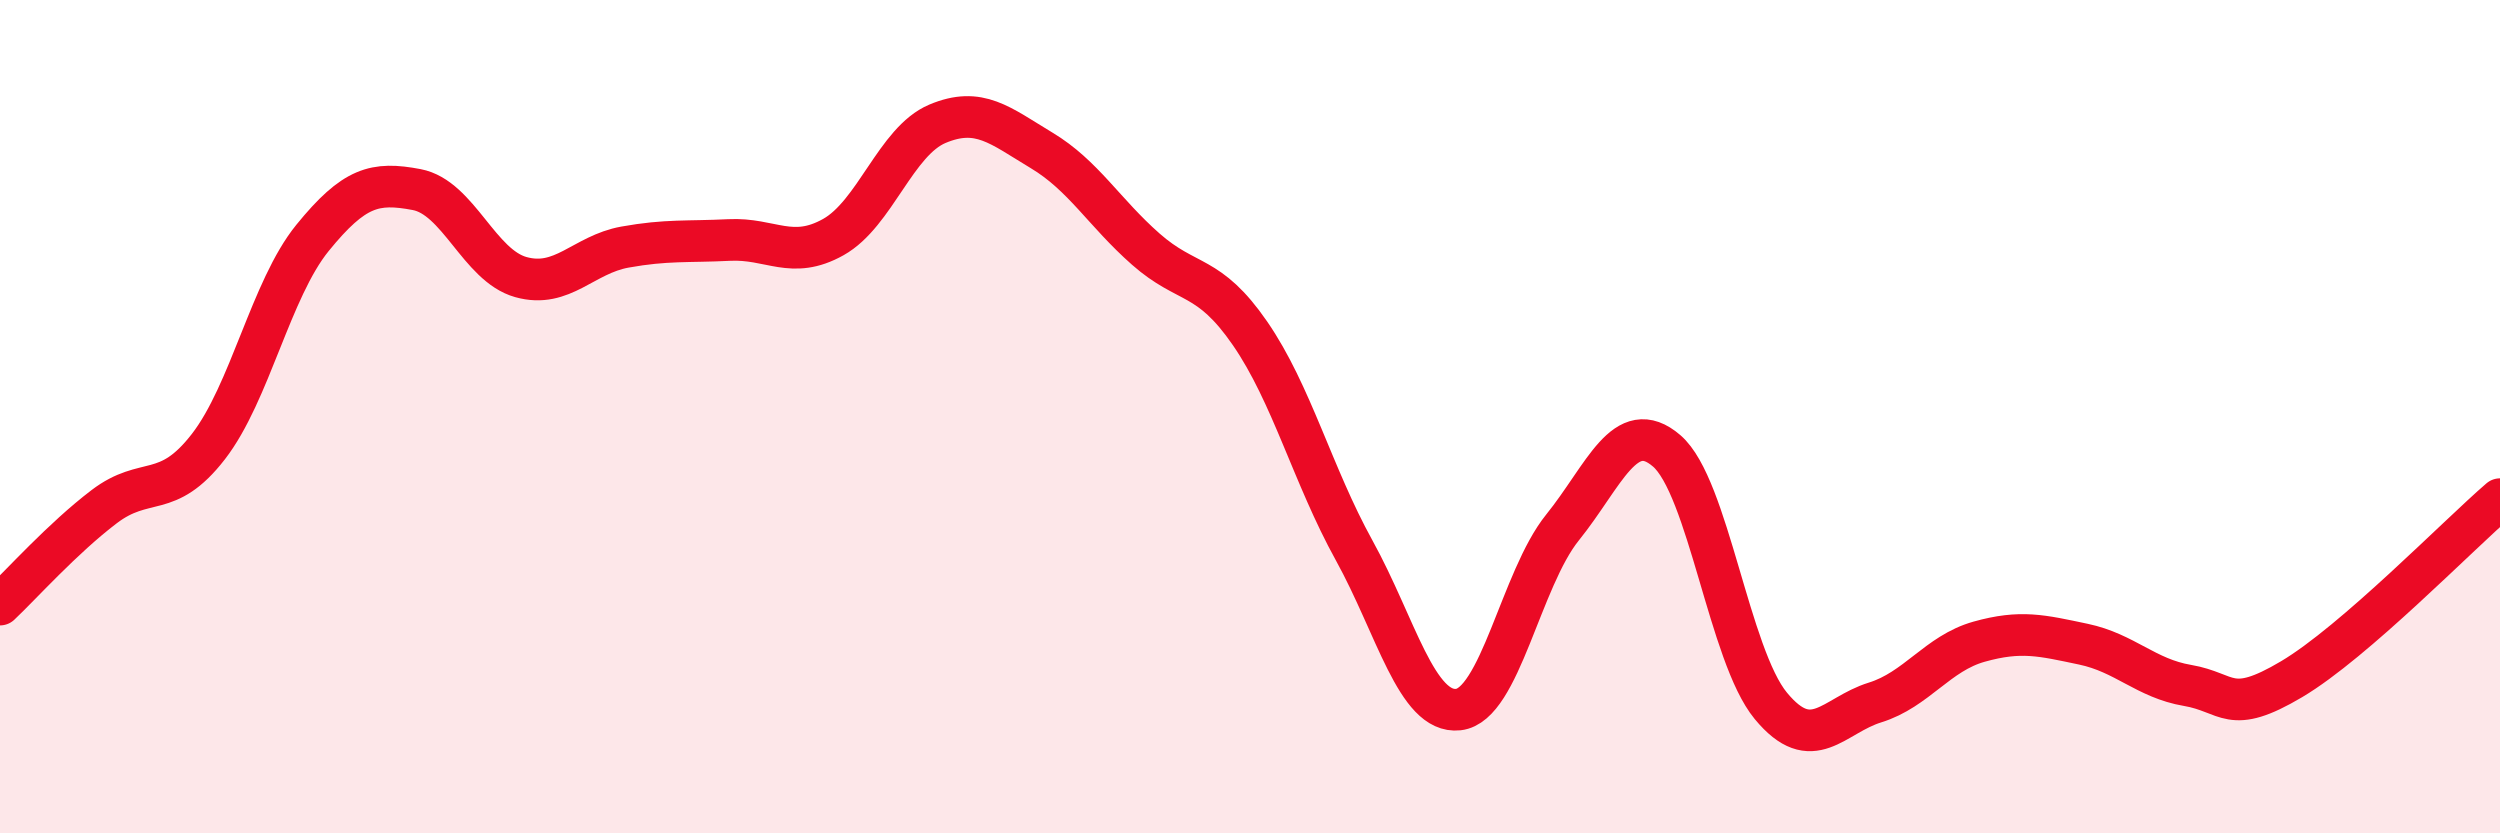
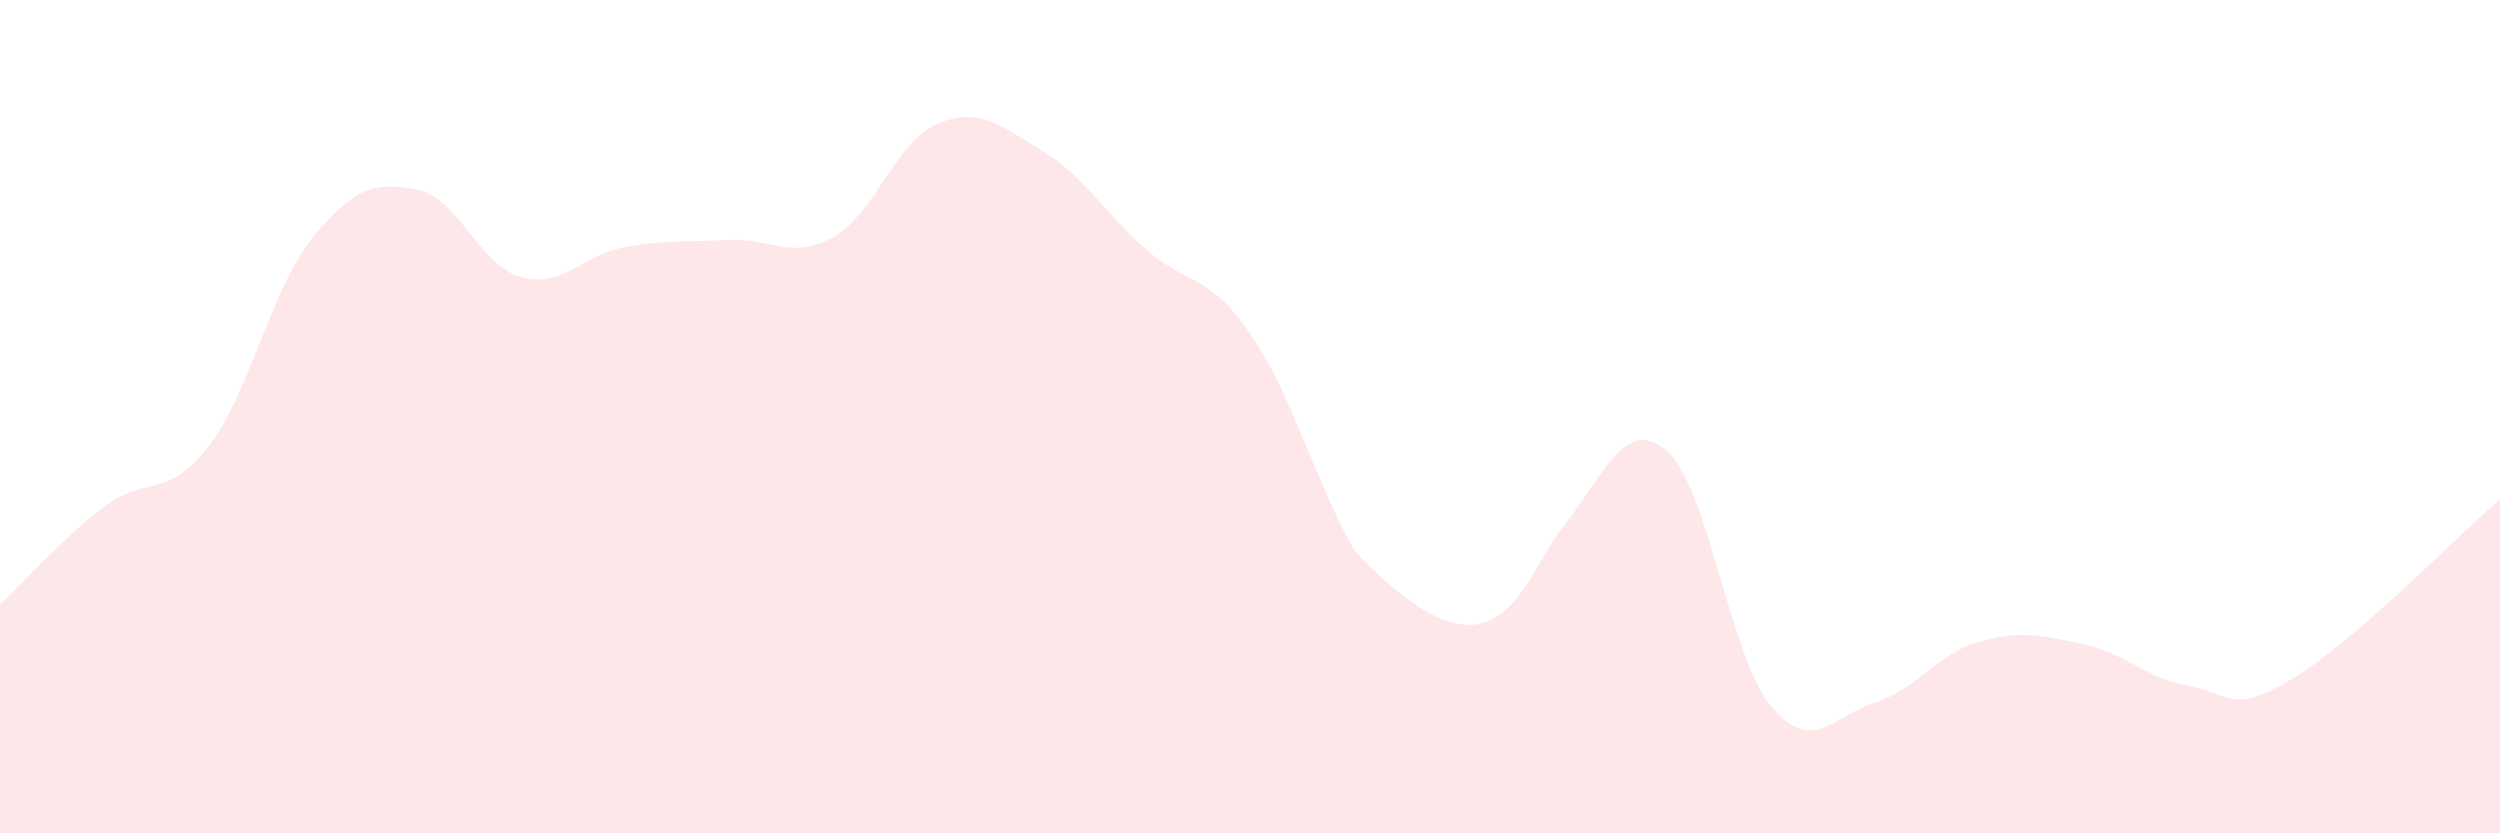
<svg xmlns="http://www.w3.org/2000/svg" width="60" height="20" viewBox="0 0 60 20">
-   <path d="M 0,14.51 C 0.5,14.04 1.5,12.92 2.5,12.16 C 3.5,11.4 4,12.01 5,10.72 C 6,9.43 6.5,6.94 7.5,5.71 C 8.5,4.48 9,4.36 10,4.55 C 11,4.74 11.5,6.37 12.5,6.65 C 13.5,6.93 14,6.11 15,5.93 C 16,5.75 16.5,5.81 17.5,5.76 C 18.5,5.71 19,6.25 20,5.69 C 21,5.13 21.5,3.39 22.5,2.97 C 23.5,2.55 24,3.01 25,3.61 C 26,4.21 26.5,5.1 27.5,5.98 C 28.5,6.86 29,6.55 30,8 C 31,9.45 31.5,11.4 32.5,13.21 C 33.5,15.02 34,17.14 35,17.03 C 36,16.92 36.5,13.9 37.5,12.66 C 38.5,11.42 39,9.96 40,10.82 C 41,11.68 41.5,15.73 42.5,16.94 C 43.5,18.15 44,17.17 45,16.86 C 46,16.55 46.5,15.68 47.5,15.4 C 48.5,15.12 49,15.25 50,15.46 C 51,15.67 51.5,16.28 52.5,16.45 C 53.5,16.62 53.5,17.19 55,16.3 C 56.5,15.41 59,12.84 60,11.98L60 20L0 20Z" fill="#EB0A25" opacity="0.1" stroke-linecap="round" stroke-linejoin="round" />
-   <path d="M 0,14.51 C 0.5,14.04 1.5,12.92 2.5,12.16 C 3.5,11.4 4,12.01 5,10.72 C 6,9.43 6.5,6.94 7.5,5.71 C 8.5,4.48 9,4.36 10,4.55 C 11,4.74 11.5,6.37 12.5,6.65 C 13.5,6.93 14,6.11 15,5.93 C 16,5.75 16.5,5.81 17.5,5.76 C 18.5,5.71 19,6.25 20,5.69 C 21,5.13 21.5,3.39 22.5,2.97 C 23.5,2.55 24,3.01 25,3.61 C 26,4.21 26.5,5.1 27.5,5.98 C 28.5,6.86 29,6.55 30,8 C 31,9.45 31.5,11.4 32.5,13.21 C 33.5,15.02 34,17.14 35,17.03 C 36,16.92 36.5,13.9 37.5,12.66 C 38.5,11.42 39,9.96 40,10.82 C 41,11.68 41.5,15.73 42.5,16.94 C 43.5,18.15 44,17.17 45,16.86 C 46,16.55 46.5,15.68 47.5,15.4 C 48.5,15.12 49,15.25 50,15.46 C 51,15.67 51.5,16.28 52.5,16.45 C 53.5,16.62 53.5,17.19 55,16.3 C 56.5,15.41 59,12.84 60,11.98" stroke="#EB0A25" stroke-width="1" fill="none" stroke-linecap="round" stroke-linejoin="round" />
+   <path d="M 0,14.51 C 0.5,14.04 1.5,12.92 2.5,12.16 C 3.5,11.4 4,12.01 5,10.72 C 6,9.43 6.5,6.94 7.5,5.71 C 8.5,4.48 9,4.36 10,4.55 C 11,4.74 11.5,6.37 12.5,6.65 C 13.5,6.93 14,6.11 15,5.93 C 16,5.75 16.5,5.81 17.5,5.76 C 18.5,5.71 19,6.25 20,5.69 C 21,5.13 21.5,3.39 22.5,2.97 C 23.5,2.55 24,3.01 25,3.61 C 26,4.21 26.5,5.1 27.5,5.98 C 28.5,6.86 29,6.55 30,8 C 31,9.45 31.5,11.4 32.5,13.21 C 36,16.92 36.5,13.9 37.5,12.66 C 38.5,11.42 39,9.96 40,10.82 C 41,11.68 41.5,15.73 42.5,16.94 C 43.5,18.15 44,17.17 45,16.86 C 46,16.55 46.5,15.68 47.5,15.4 C 48.5,15.12 49,15.25 50,15.46 C 51,15.67 51.5,16.28 52.5,16.45 C 53.5,16.62 53.5,17.19 55,16.3 C 56.5,15.41 59,12.84 60,11.98L60 20L0 20Z" fill="#EB0A25" opacity="0.1" stroke-linecap="round" stroke-linejoin="round" />
</svg>